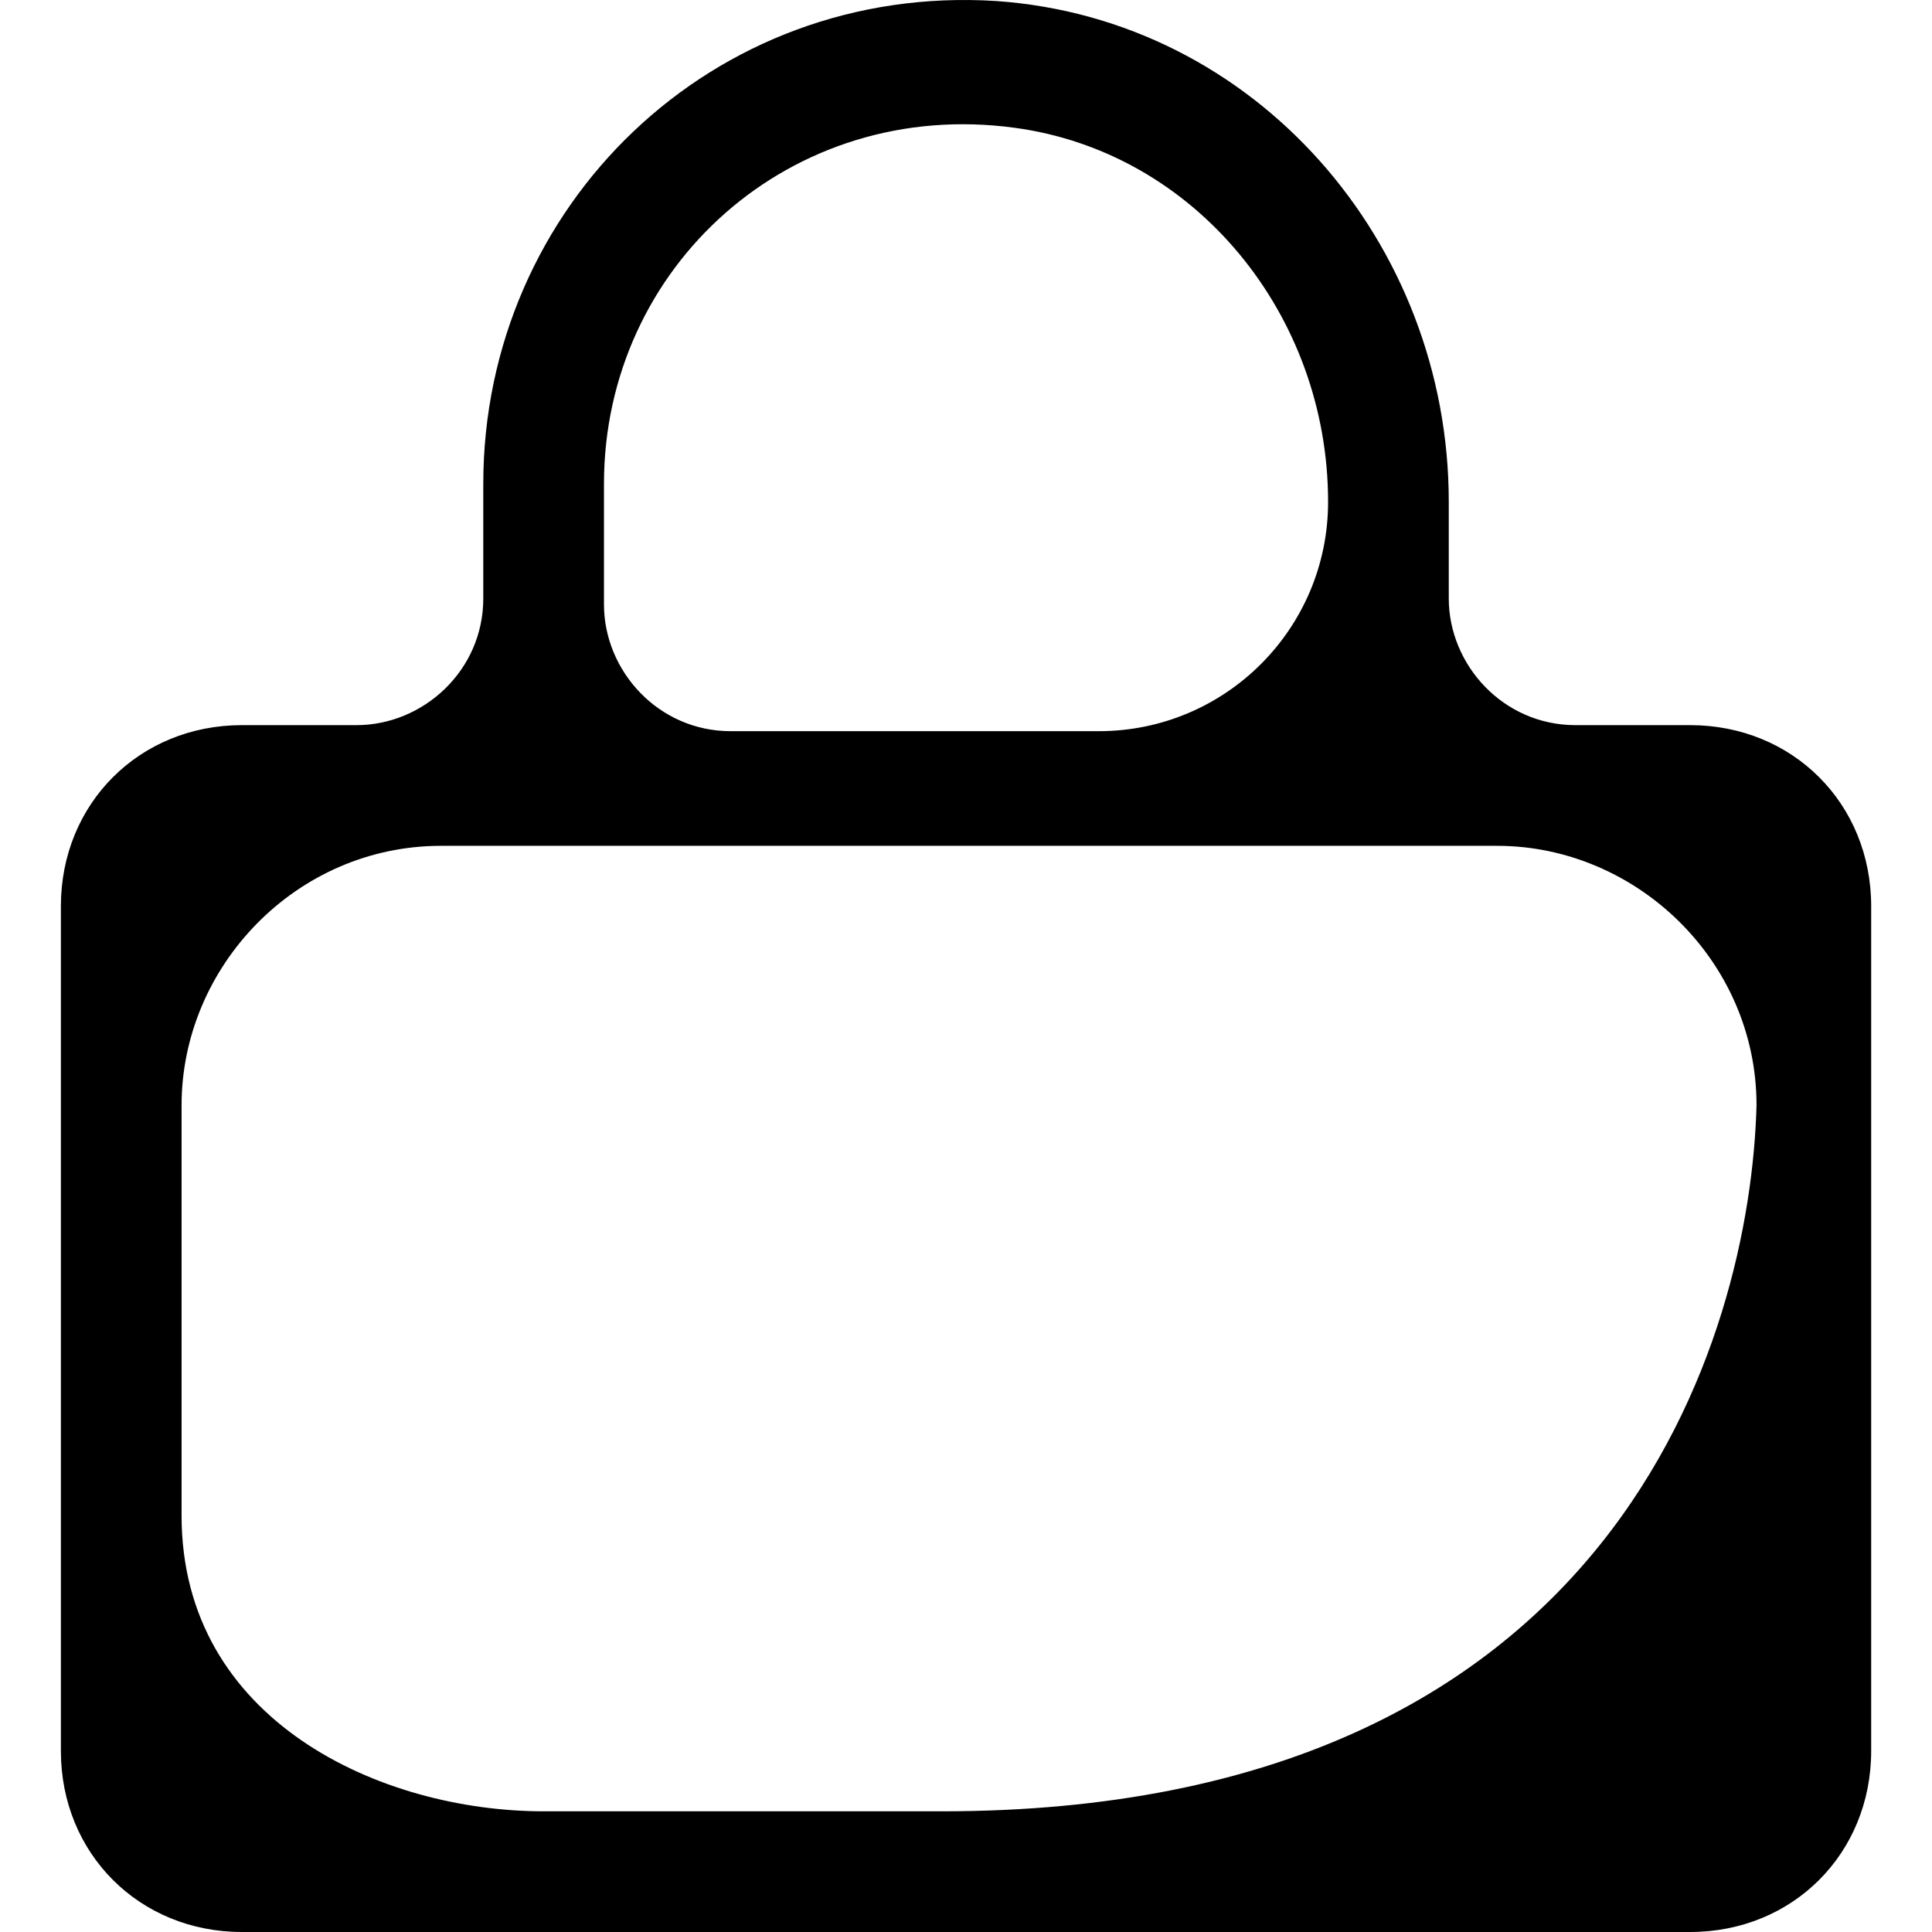
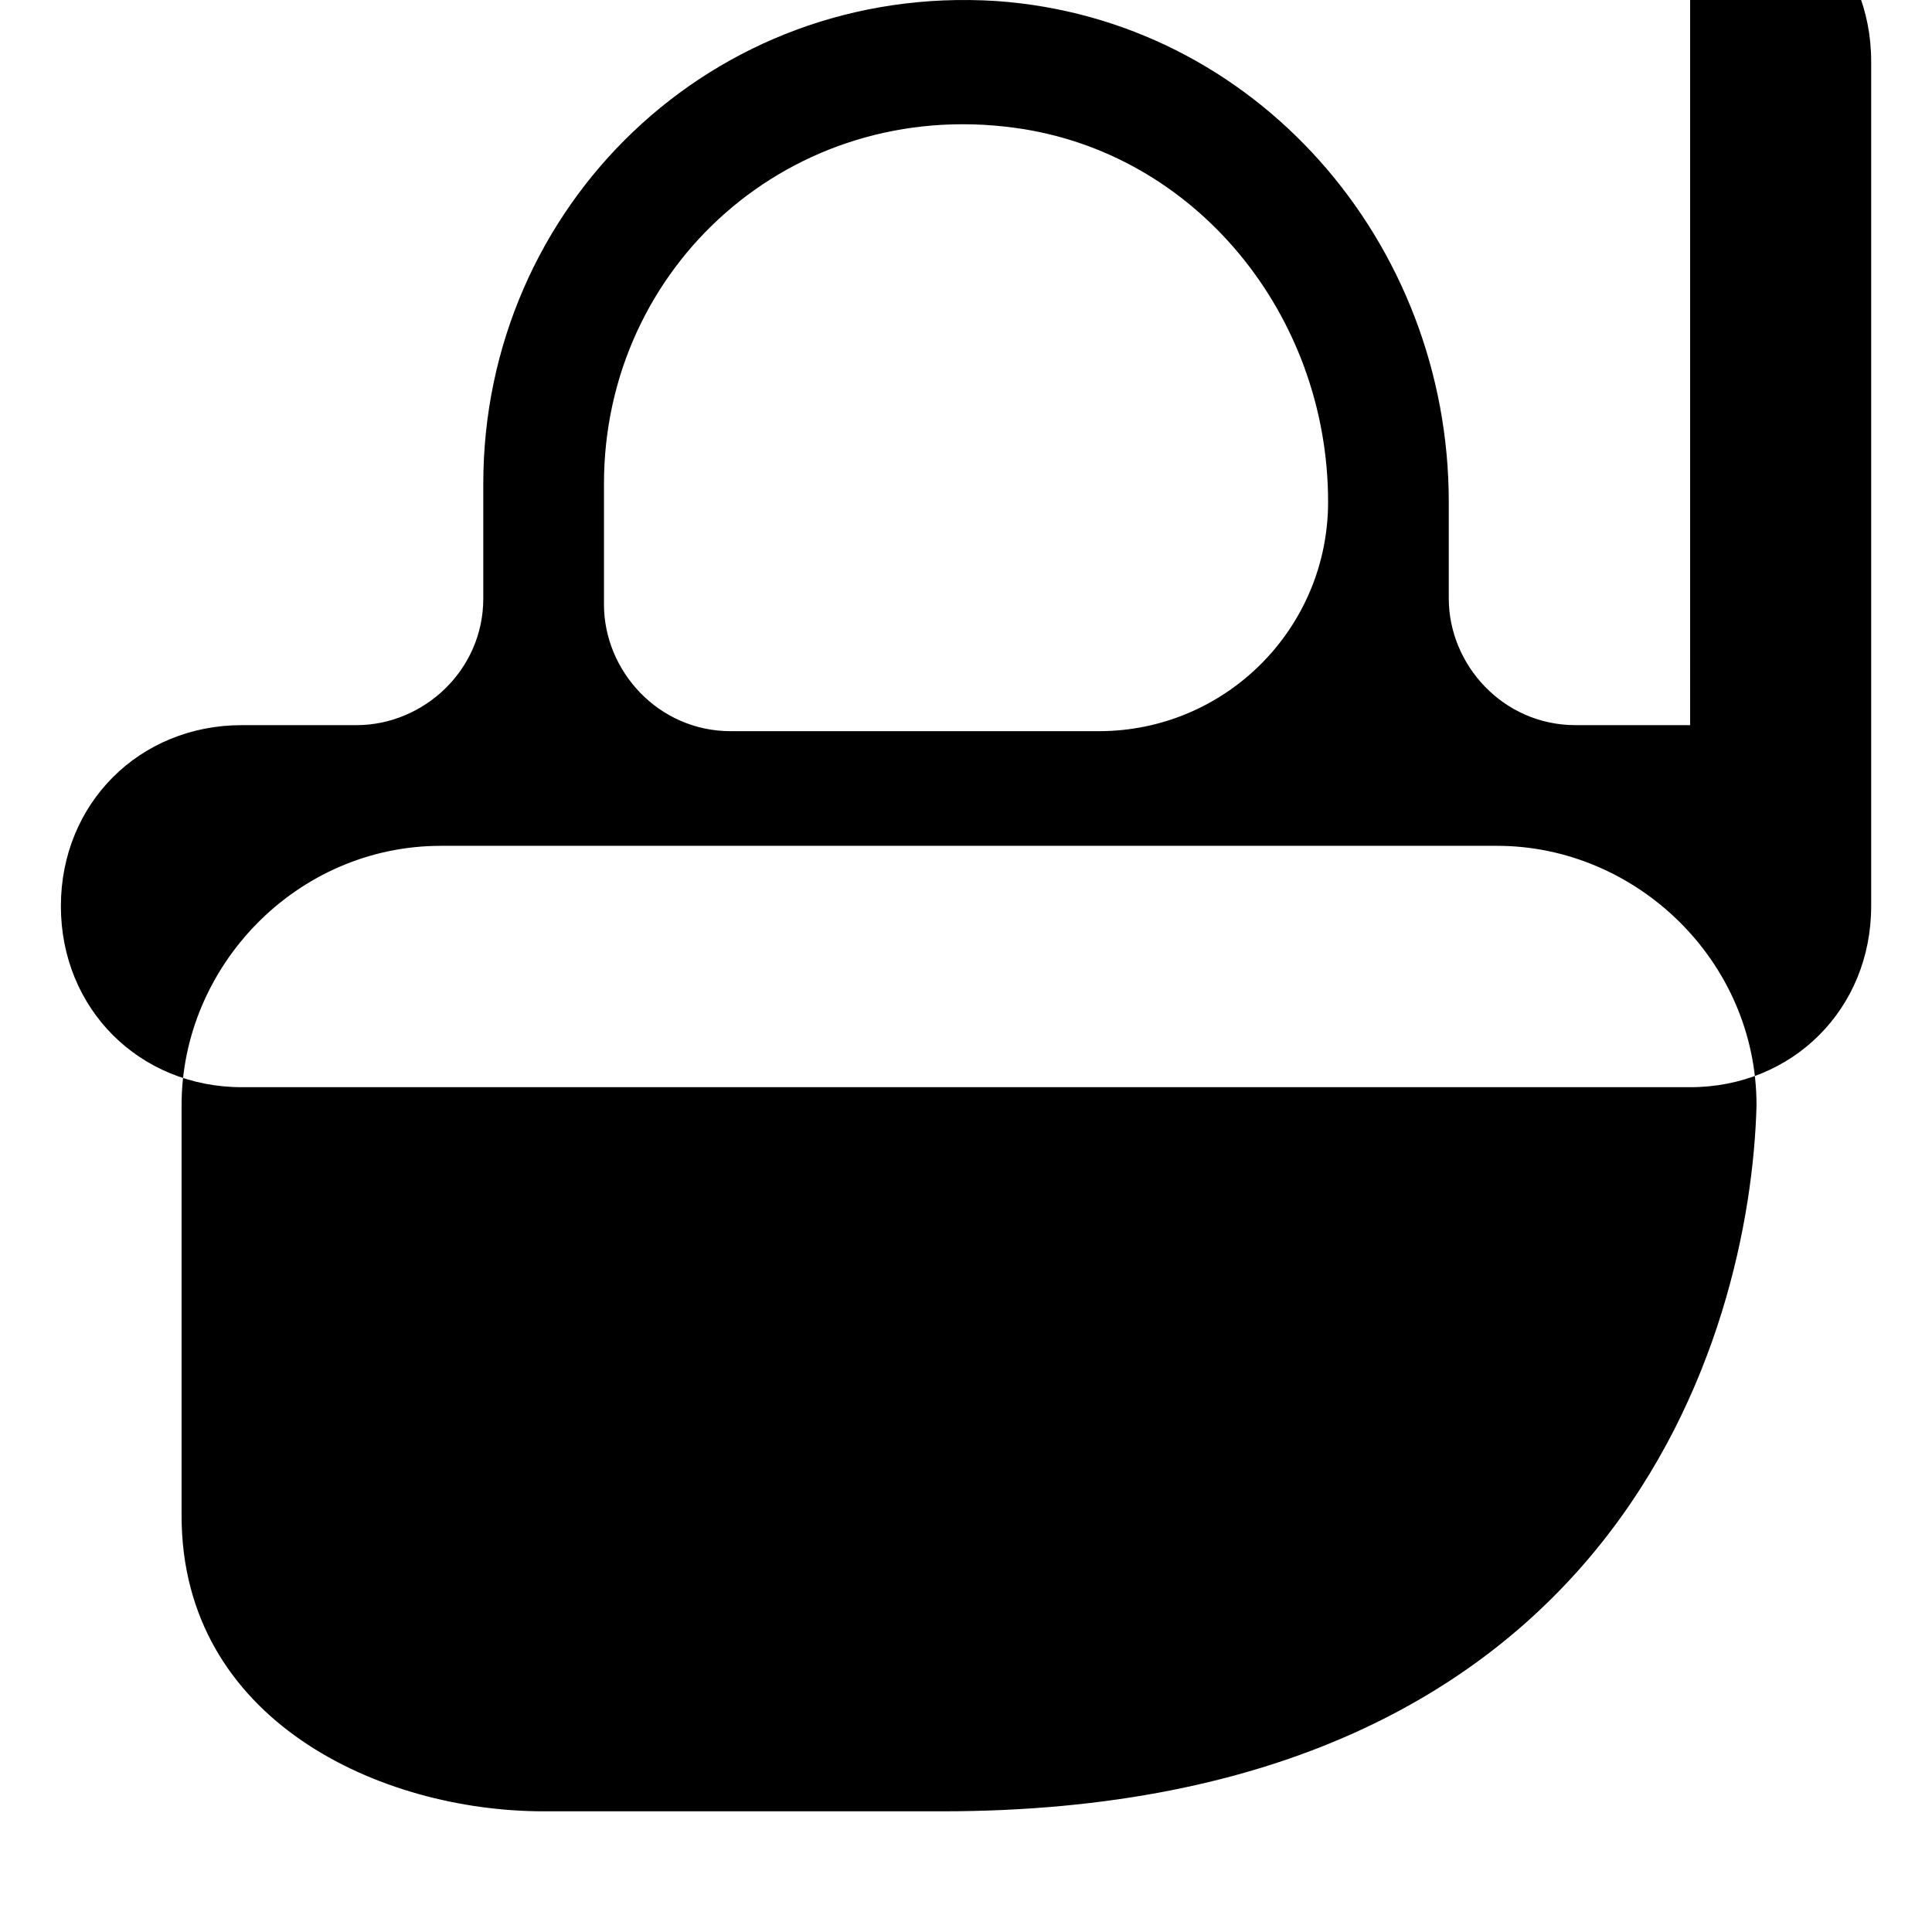
<svg xmlns="http://www.w3.org/2000/svg" version="1.1" viewBox="0 0 32.017 32.017" enable-background="new 0 0 32.017 32.017">
-   <path d="m28.009,12.017h-1.9c-1.2,0-2.1-1-2.1-2.1v-1.6c0-4.3-3.2-8-7.5-8.3-4.7-0.3-8.5,3.4-8.5,8v1.9c0,1.2-1,2.1-2.1,2.1h-1.9c-1.7,0-3,1.3-3,3v14c0,1.7 1.3,3 3,3h9.3c0.7,0 4.8,0 5.4,0h9.3c1.7,0 3-1.3 3-3v-14c-3.55271e-15-1.7-1.3-3-3-3zm-18-4c0-3.6 3.1-6.4 6.8-5.9 3,0.4 5.2,3.1 5.2,6.2 0,2.1-1.7,3.8-3.8,3.8h-6.1c-1.2,0-2.1-1-2.1-2.1v-2zm5.6,22h-6.6c-2.7,0-6-1.5-6-4.9v-6.8c0-2.3 1.9-4.3 4.3-4.3h17.5c2.3,0 4.3,1.9 4.3,4.3-0.1,3.8-2.3,11.7-13.5,11.7z" />
+   <path d="m28.009,12.017h-1.9c-1.2,0-2.1-1-2.1-2.1v-1.6c0-4.3-3.2-8-7.5-8.3-4.7-0.3-8.5,3.4-8.5,8v1.9c0,1.2-1,2.1-2.1,2.1h-1.9c-1.7,0-3,1.3-3,3c0,1.7 1.3,3 3,3h9.3c0.7,0 4.8,0 5.4,0h9.3c1.7,0 3-1.3 3-3v-14c-3.55271e-15-1.7-1.3-3-3-3zm-18-4c0-3.6 3.1-6.4 6.8-5.9 3,0.4 5.2,3.1 5.2,6.2 0,2.1-1.7,3.8-3.8,3.8h-6.1c-1.2,0-2.1-1-2.1-2.1v-2zm5.6,22h-6.6c-2.7,0-6-1.5-6-4.9v-6.8c0-2.3 1.9-4.3 4.3-4.3h17.5c2.3,0 4.3,1.9 4.3,4.3-0.1,3.8-2.3,11.7-13.5,11.7z" />
</svg>